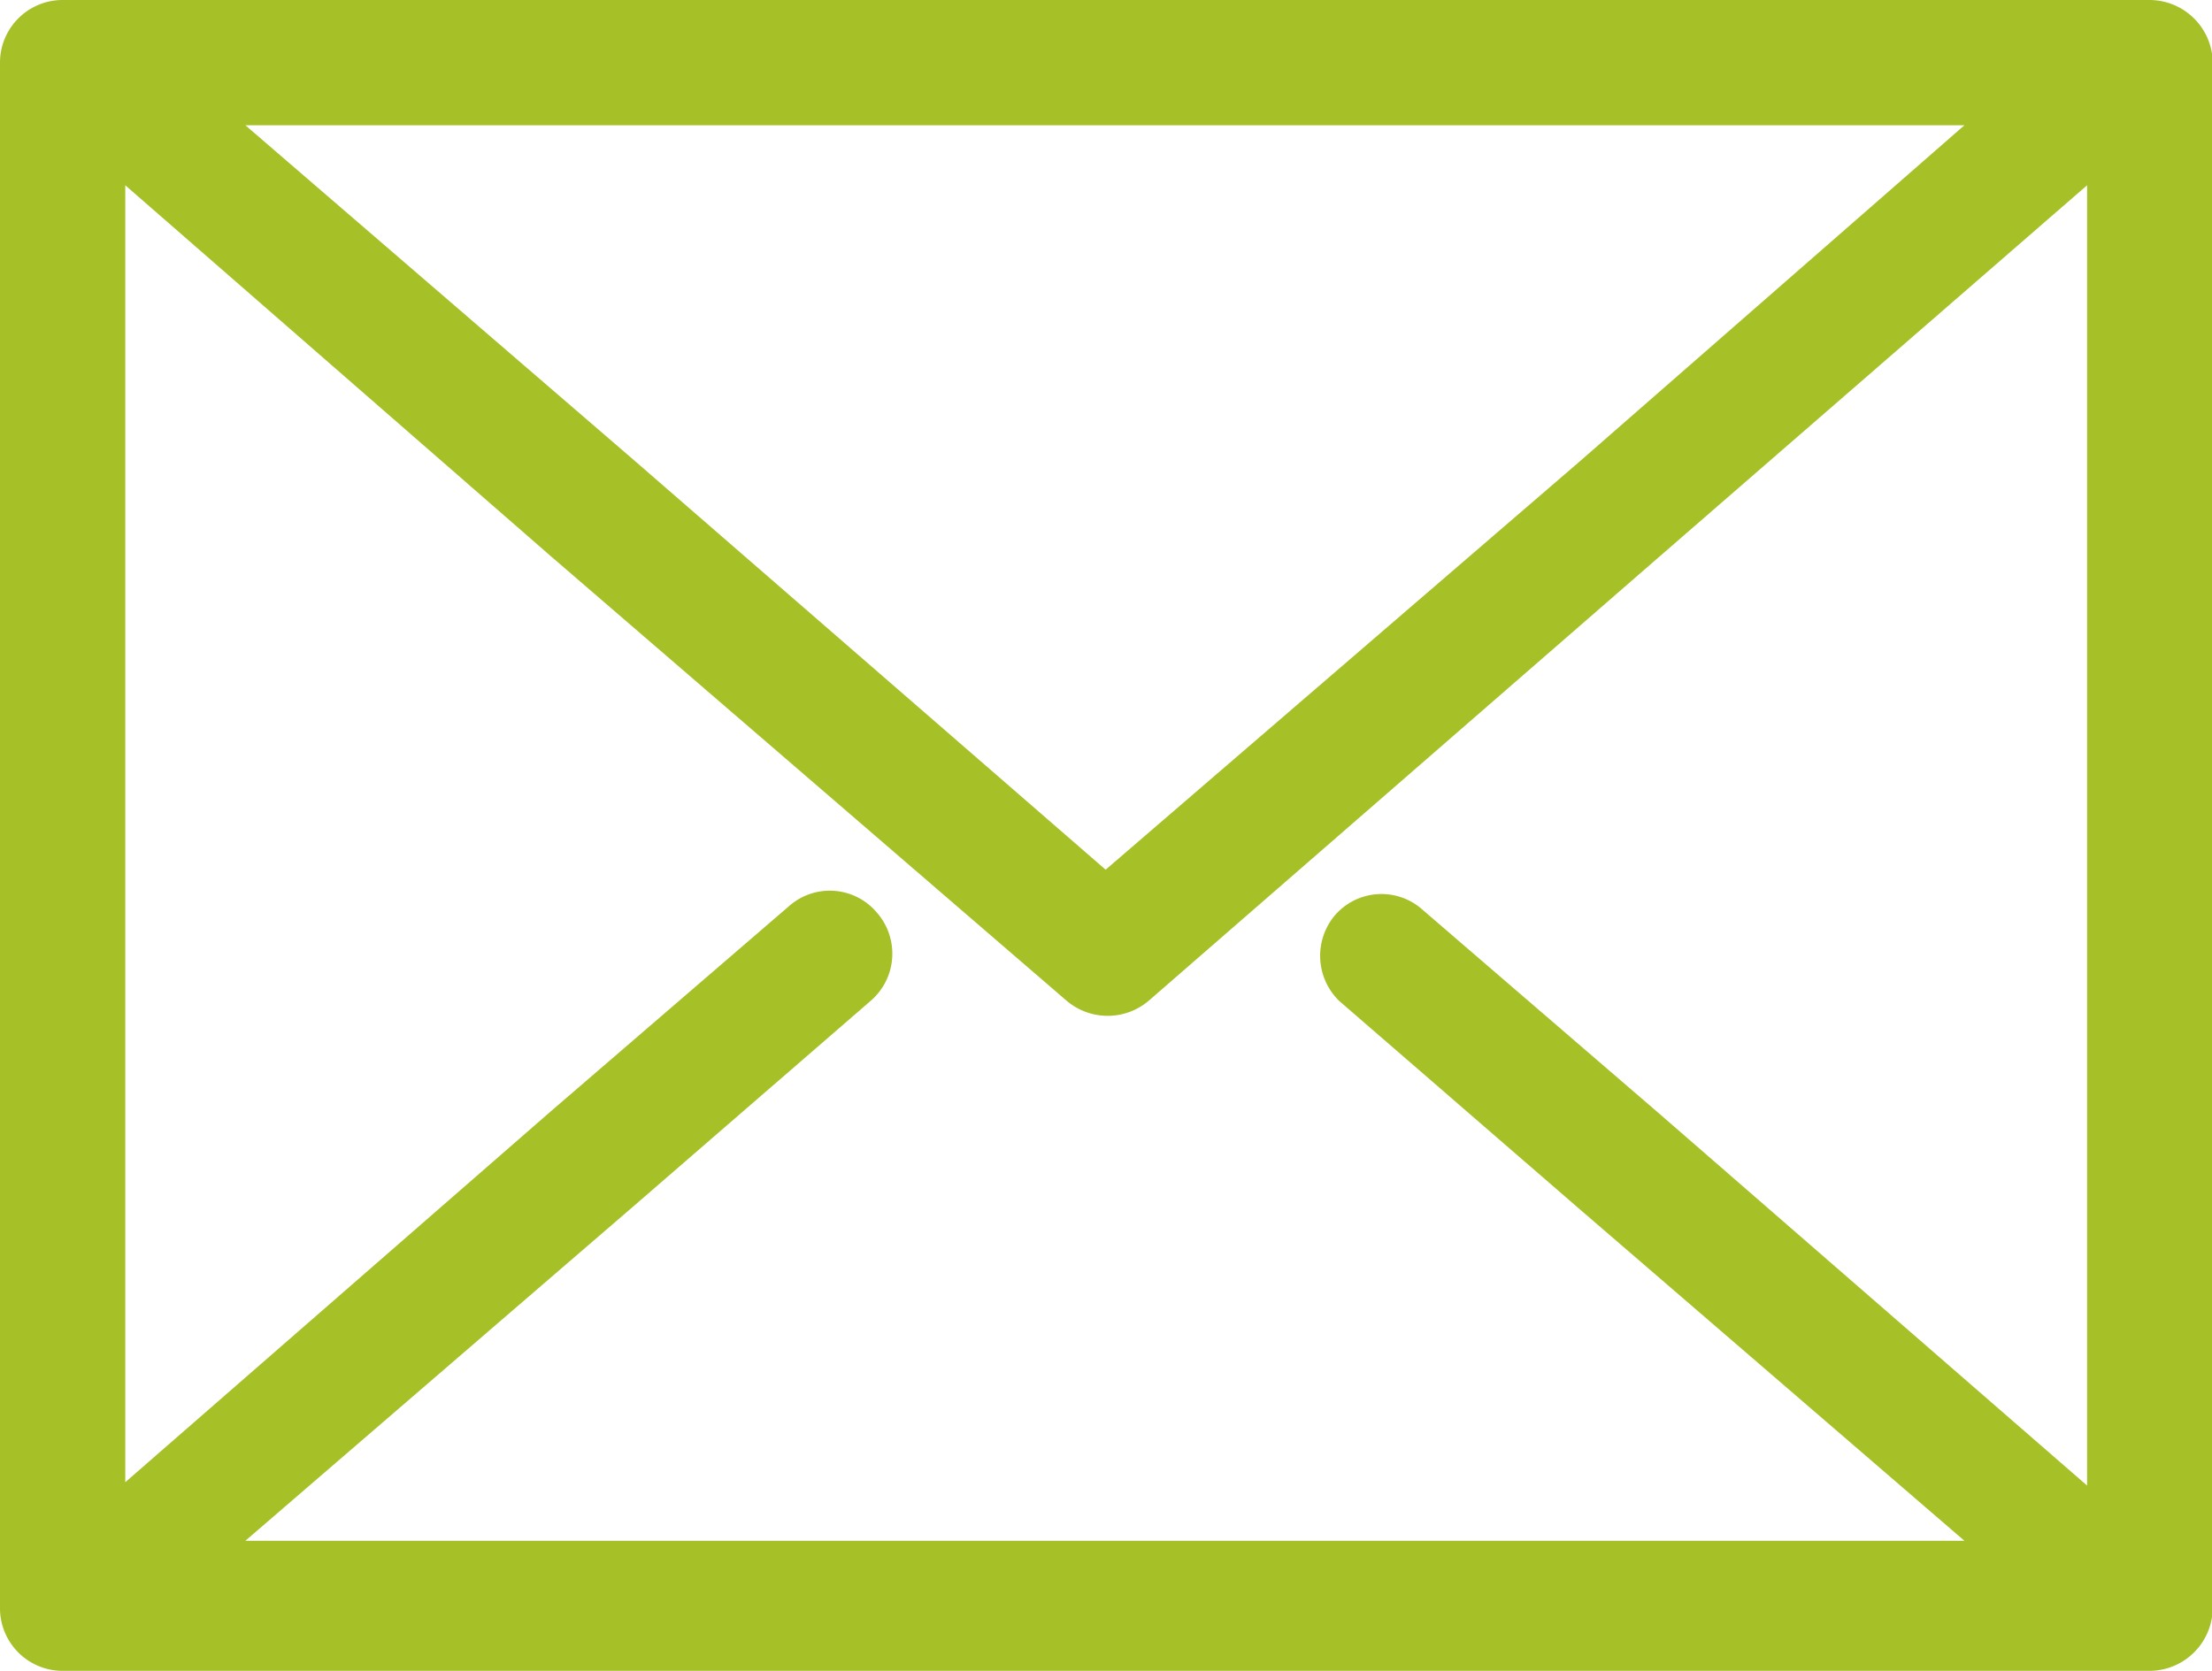
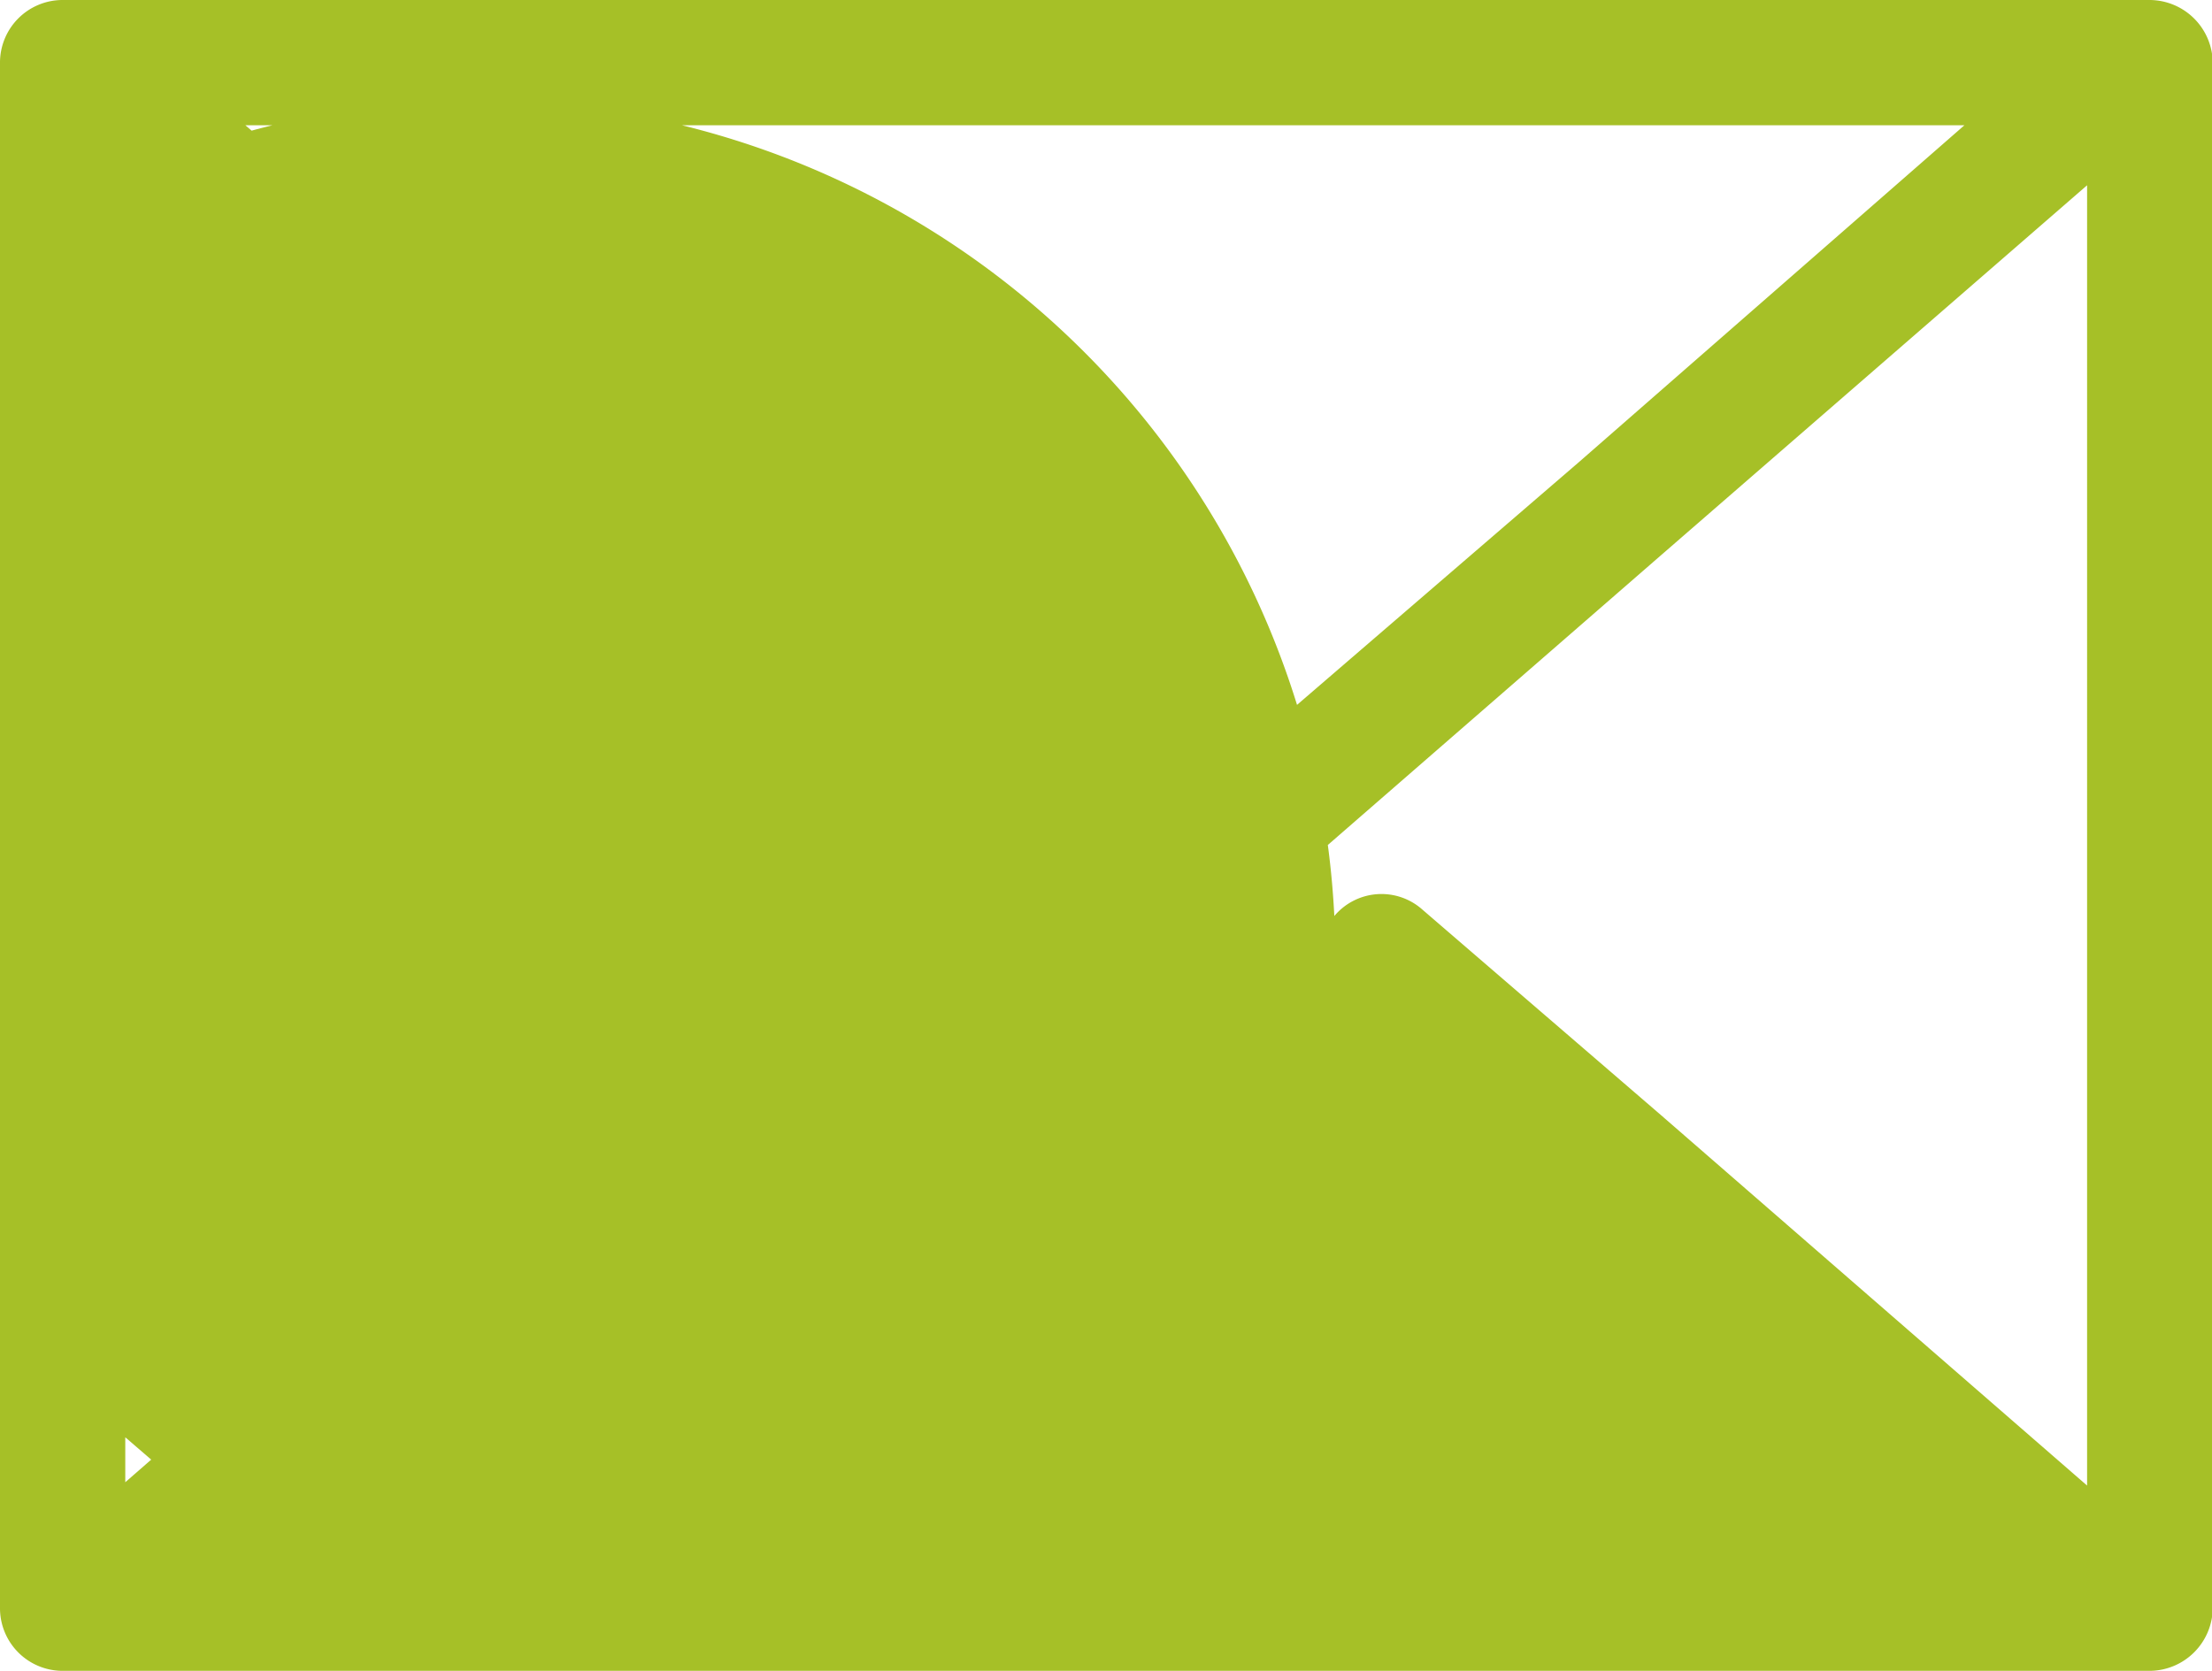
<svg xmlns="http://www.w3.org/2000/svg" width="59.68" height="45.09" viewBox="0 0 59.68 45.09">
  <defs>
    <style>.cls-1{fill:#a6c027;}</style>
  </defs>
  <title>icon-contact</title>
  <g id="Layer_2" data-name="Layer 2">
    <g id="content">
-       <path class="cls-1" d="M58,0a1.71,1.71,0,0,1,1.7,1.7V43.39a1.71,1.71,0,0,1-1.7,1.7H1.68A1.69,1.69,0,0,1,0,43.39V1.7A1.69,1.69,0,0,1,1.68,0H58ZM29.83,23.47l12.77-11L53,3.38H6.62l10.44,9Zm15-8.5L31,27a1.71,1.71,0,0,1-2.23,0L14.85,15,3.38,5v35l11.47-10,6.43-5.54a1.66,1.66,0,0,1,2.38.17,1.68,1.68,0,0,1-.17,2.38l-6.43,5.57-10.44,9H53l-10.44-9-6.43-5.57A1.7,1.7,0,0,1,36,24.72a1.66,1.66,0,0,1,2.38-.17l6.43,5.54,11.5,10V5Z" />
+       <path class="cls-1" d="M58,0a1.71,1.71,0,0,1,1.7,1.7V43.39a1.71,1.71,0,0,1-1.7,1.7H1.68A1.69,1.69,0,0,1,0,43.39V1.7A1.69,1.69,0,0,1,1.68,0H58ZM29.83,23.47l12.77-11L53,3.38H6.62l10.44,9Zm15-8.5L31,27a1.71,1.71,0,0,1-2.23,0L14.85,15,3.38,5v35l11.47-10,6.43-5.54a1.66,1.66,0,0,1,2.38.17,1.68,1.68,0,0,1-.17,2.38l-6.43,5.57-10.44,9l-10.44-9-6.43-5.57A1.7,1.7,0,0,1,36,24.72a1.66,1.66,0,0,1,2.38-.17l6.43,5.54,11.5,10V5Z" />
    </g>
  </g>
</svg>